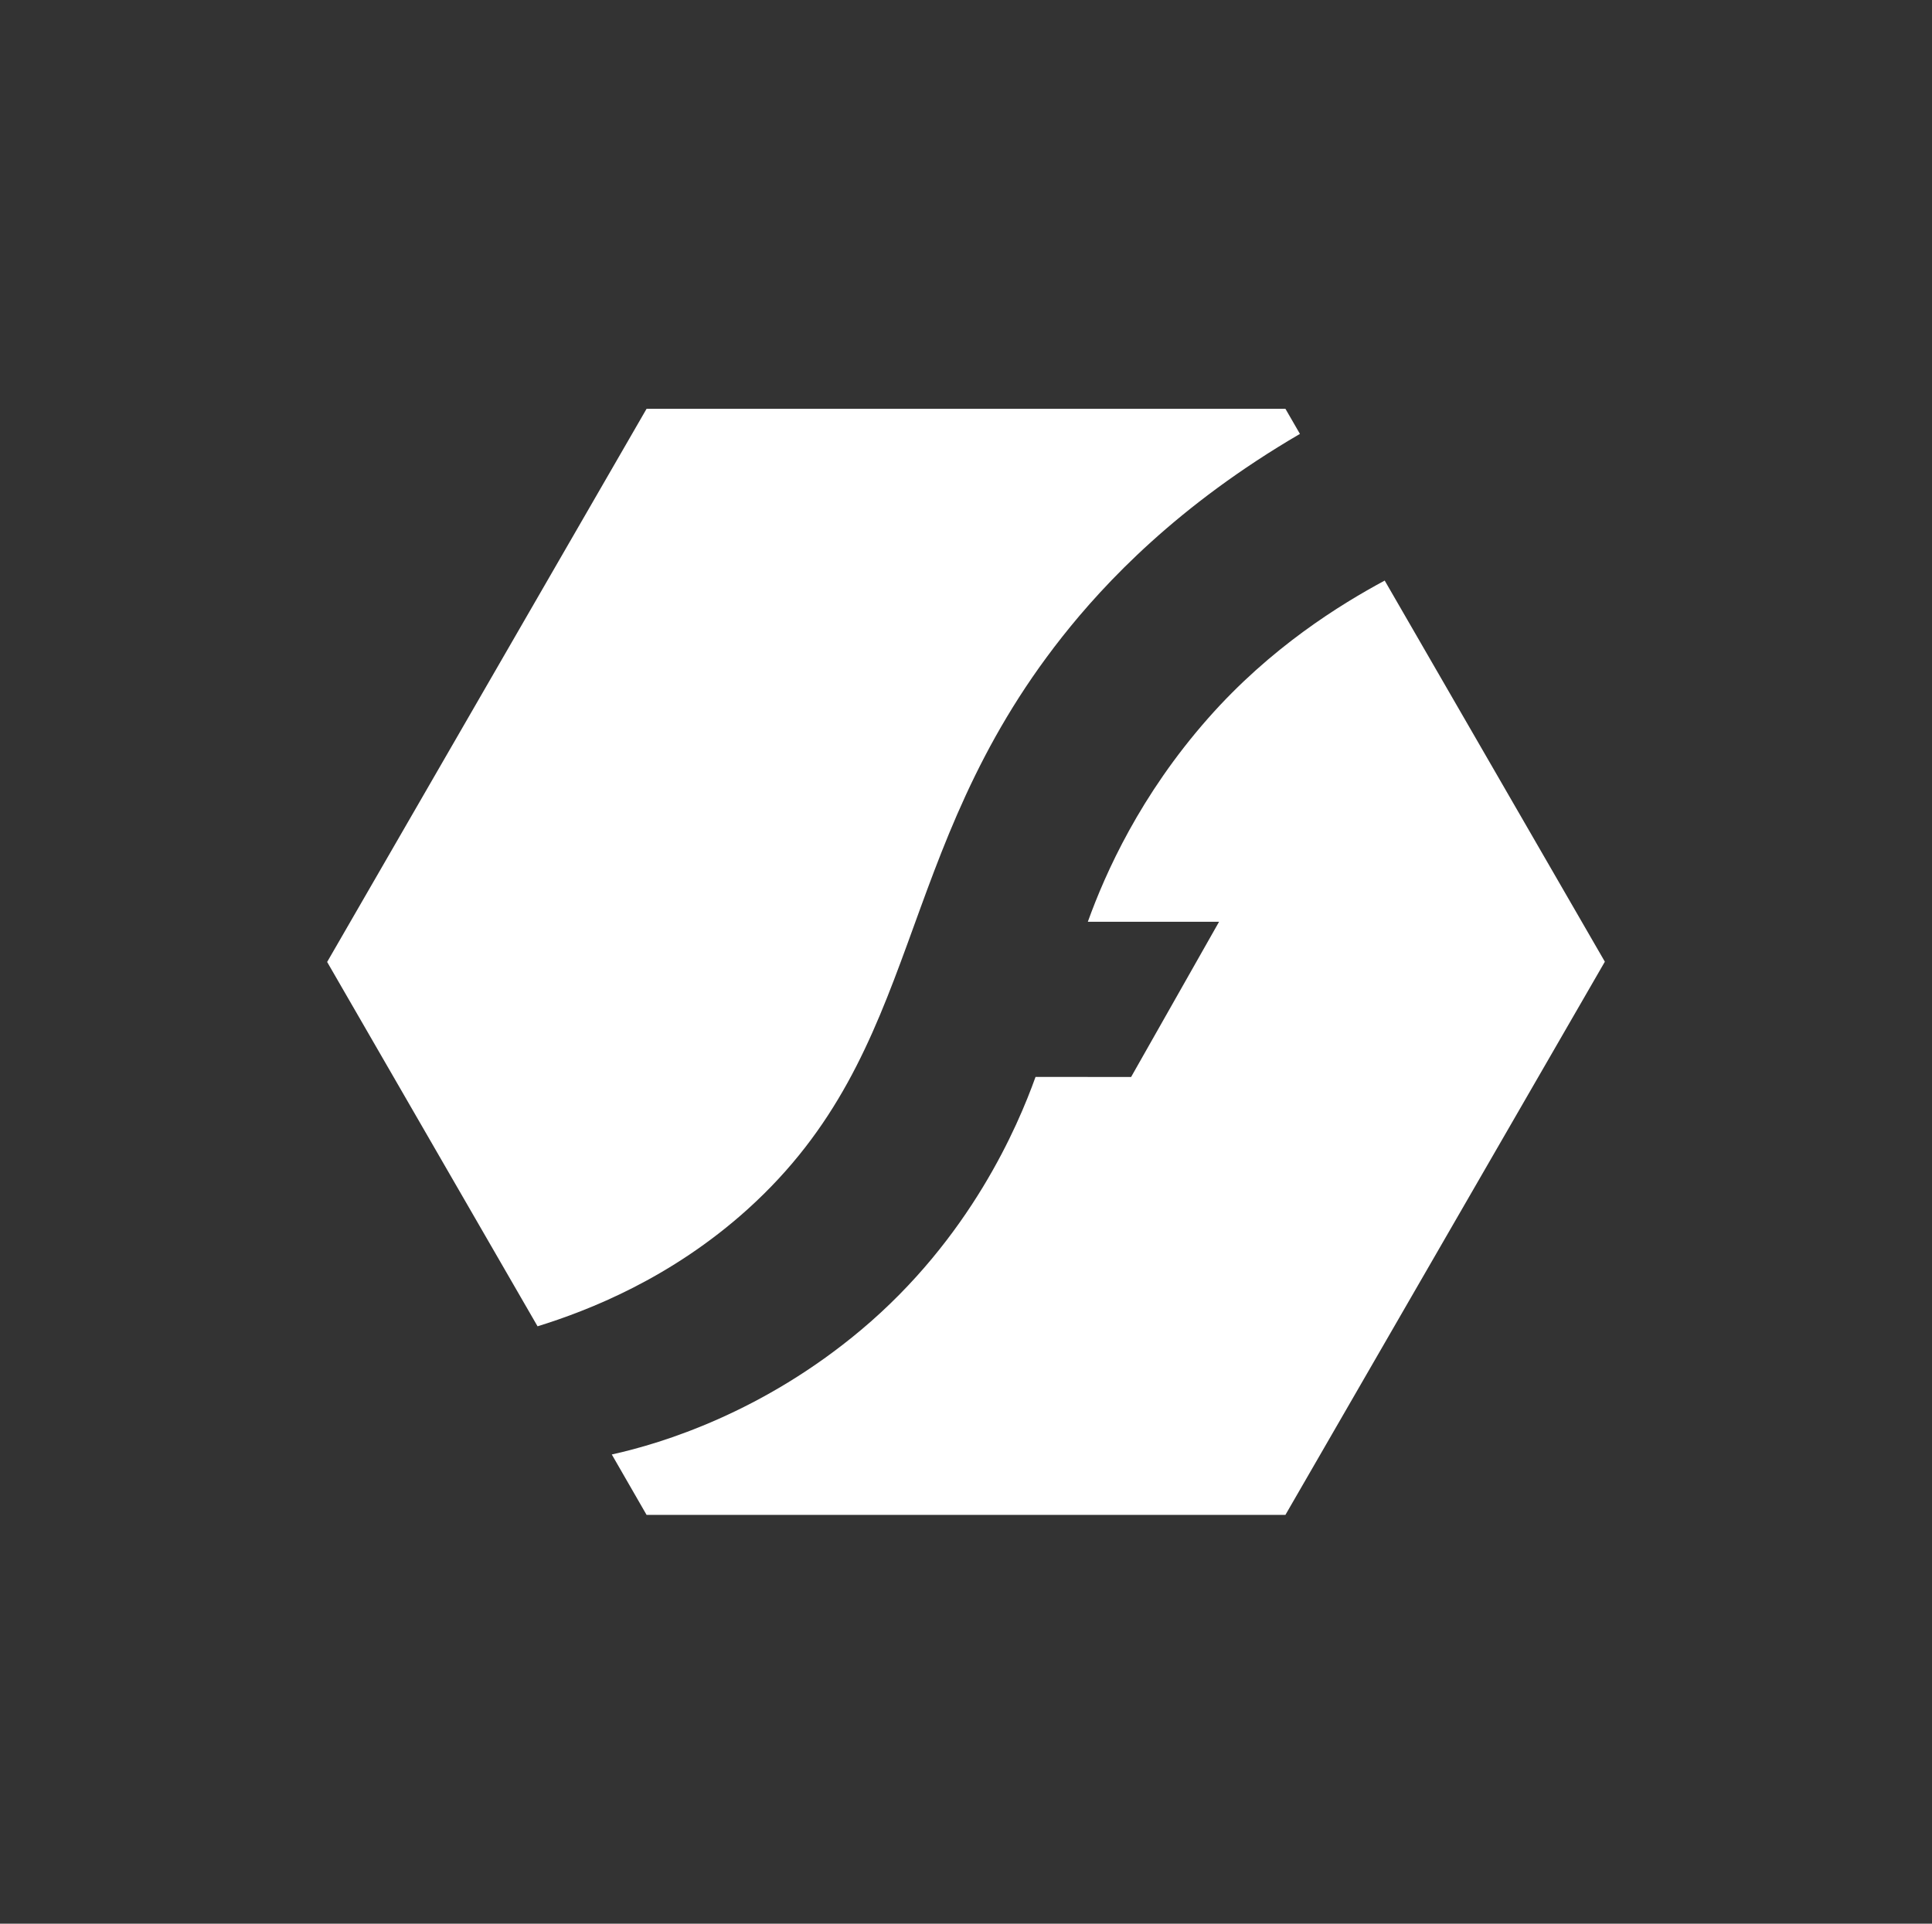
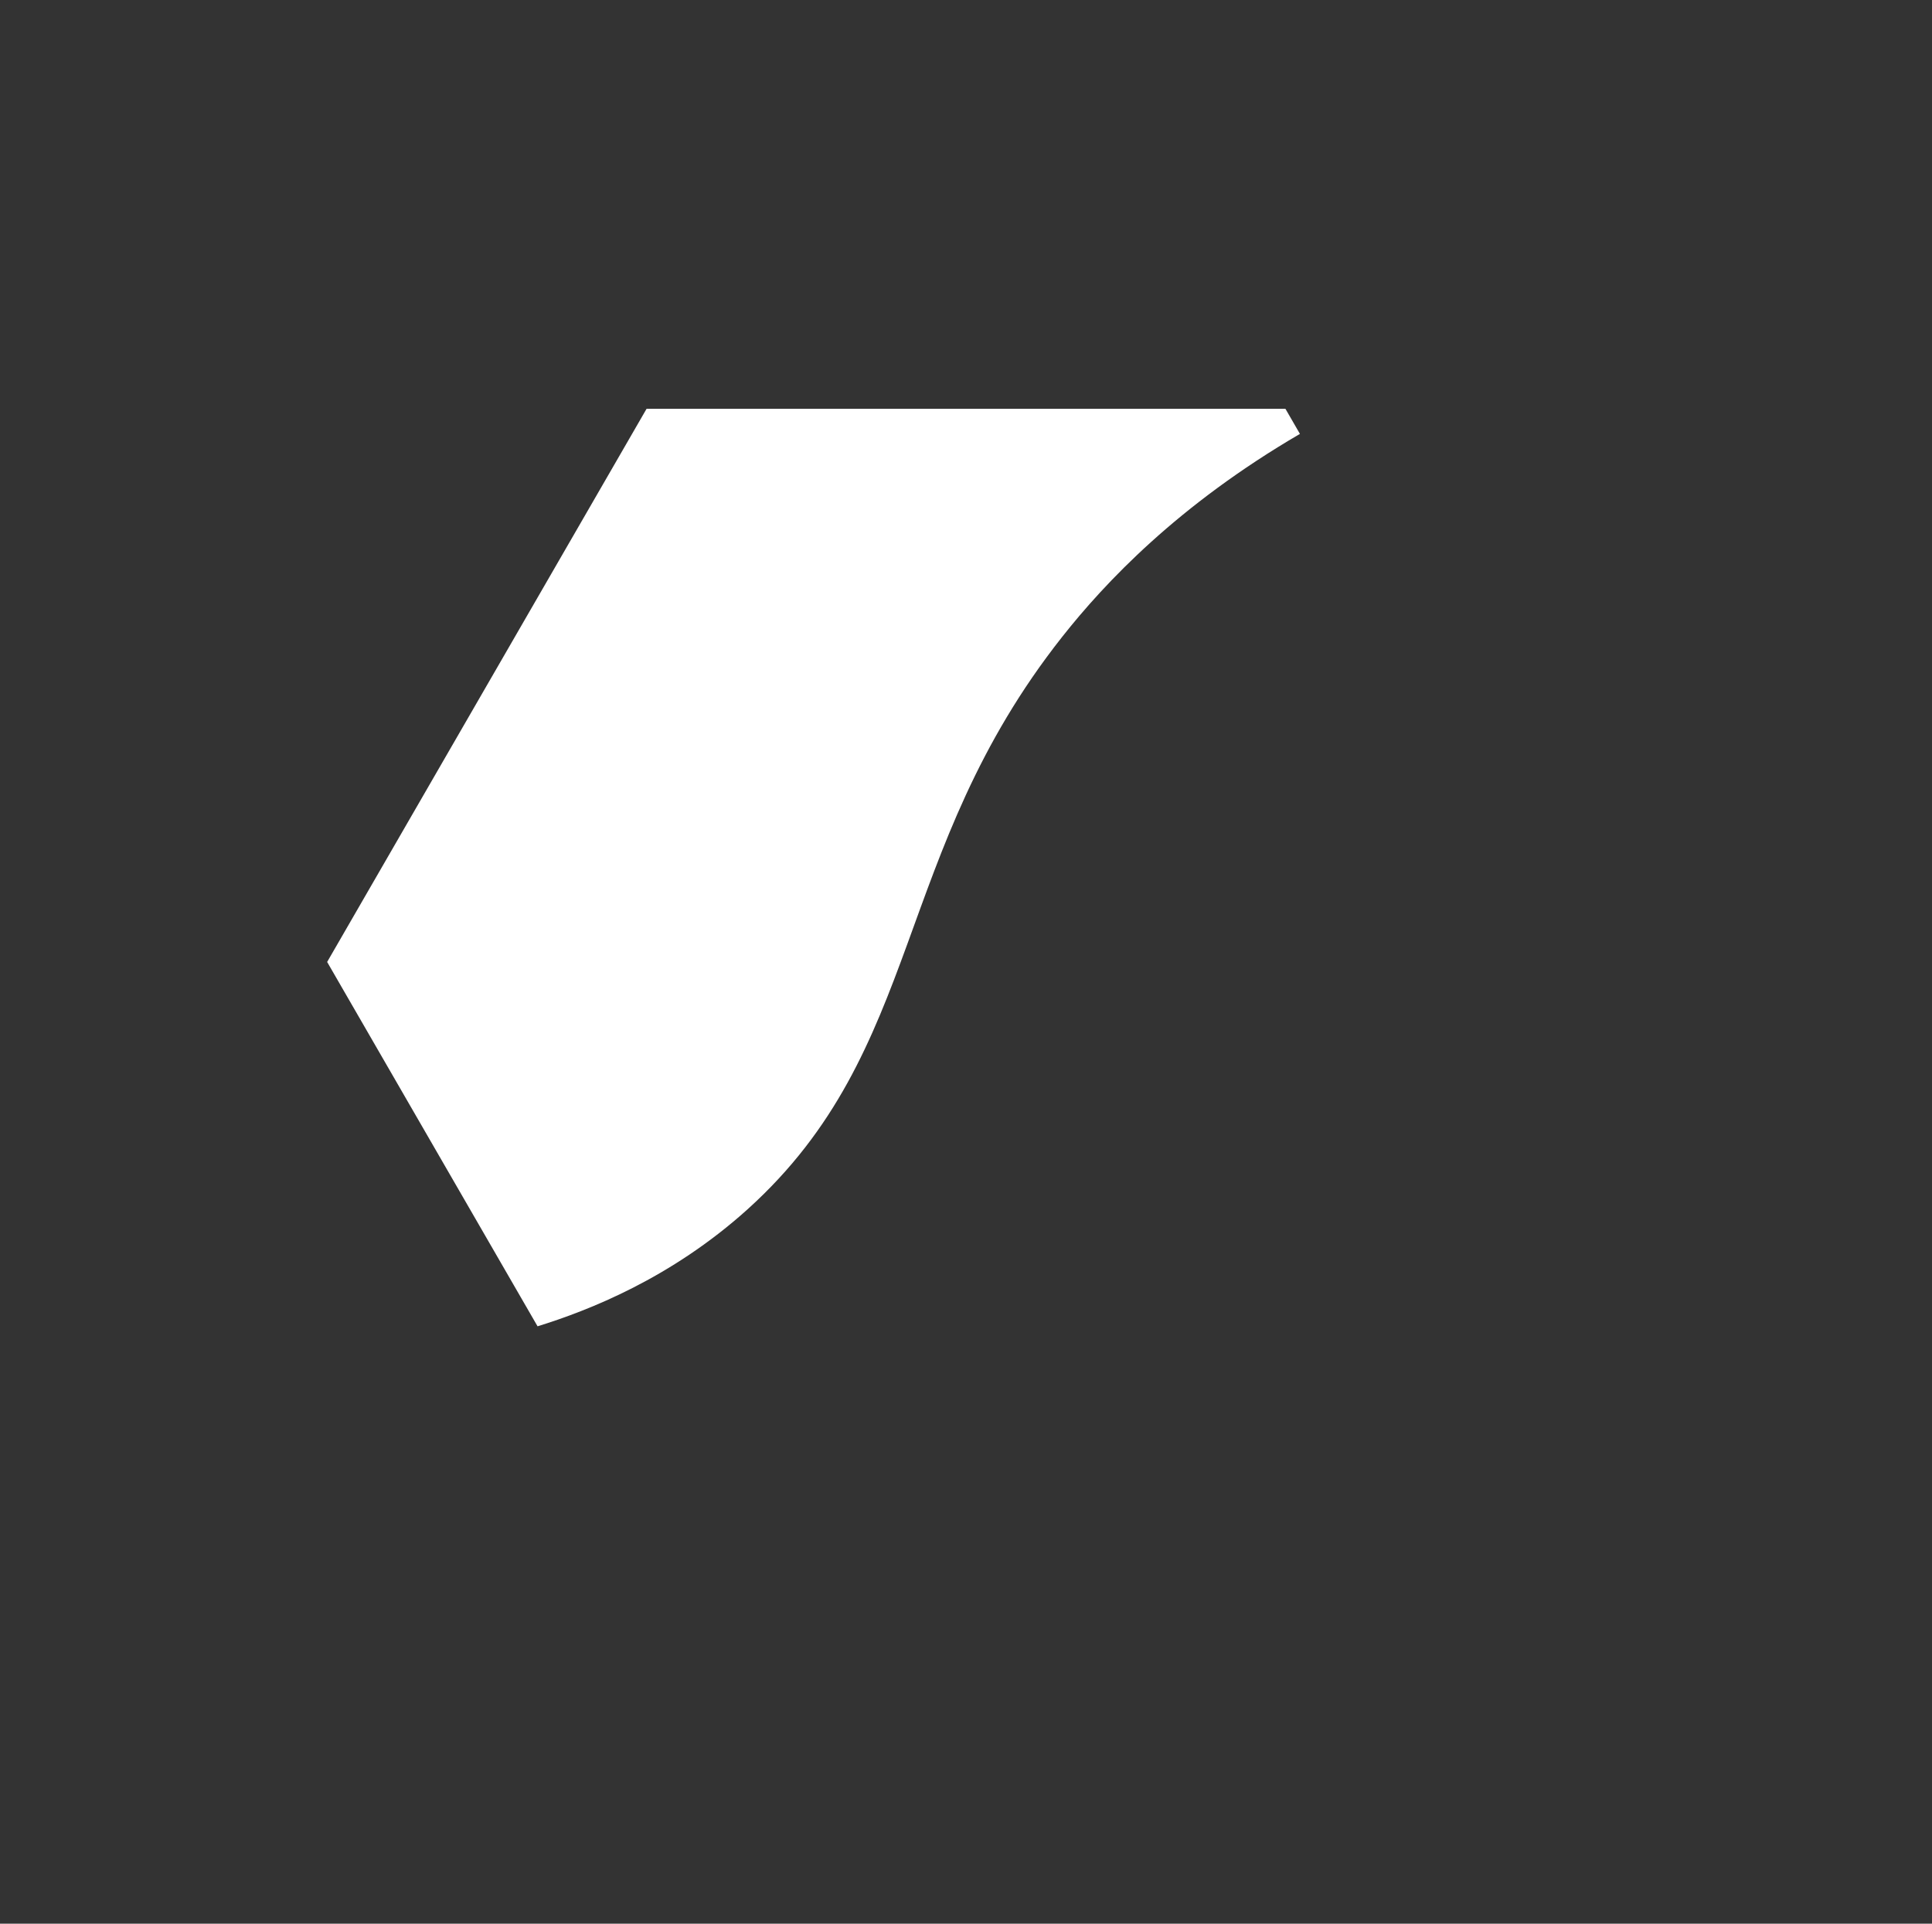
<svg xmlns="http://www.w3.org/2000/svg" version="1.1" id="Calque_1" x="0px" y="0px" viewBox="0 0 227.72 226.77" style="enable-background:new 0 0 227.72 226.77;" xml:space="preserve">
  <rect x="0" y="0" width="227.72" height="226.77" fill="#333333" stroke="none" />
  <style type="text/css">
	.st0{fill:none;}
	.st1{fill:#FFFFFF;}
</style>
  <g>
    <g>
-       <path class="st0" d="M101.49,156.79c12.86-10.8,18.48-24.02,20.56-29.81v-0.02l11.27,0.01l10.37-18.3h-15.47c0,0,0,0.01,0,0.01    l0-0.01h0c2.09-5.8,6.18-14.92,14.18-23.99c7.37-8.36,15.56-13.4,20.81-16.23l-9.99-17.3c-14.38,8.4-22.99,17.55-28.02,23.92    c-20.18,25.55-16.15,48.6-37.09,67.47c-9.02,8.13-18.72,11.92-24.75,13.79l2.16,3.74l6.59,11.4    C78.11,170.15,89.95,166.48,101.49,156.79z" />
      <path class="st1" d="M125.2,75.07c5.03-6.37,13.64-15.53,28.02-23.92l-1.71-2.96l-75.3,0l-37.65,65.21l24.8,42.95    c6.03-1.87,15.73-5.66,24.75-13.79C109.04,123.67,105.02,100.62,125.2,75.07z M93.75,91.99l-0.06-0.09L93.75,91.99z" />
-       <path class="st1" d="M163.21,68.44c-5.25,2.83-13.44,7.87-20.81,16.23c-8,9.07-12.09,18.19-14.18,23.99h15.47l-10.37,18.3h0.02    l-0.03,0.02l0.01-0.02l-11.27-0.01v0.02c-2.08,5.79-7.69,19.01-20.56,29.81c-11.54,9.69-23.38,13.36-29.38,14.68l4.1,7.12h75.3    l37.65-65.21L163.21,68.44z" />
    </g>
  </g>
</svg>